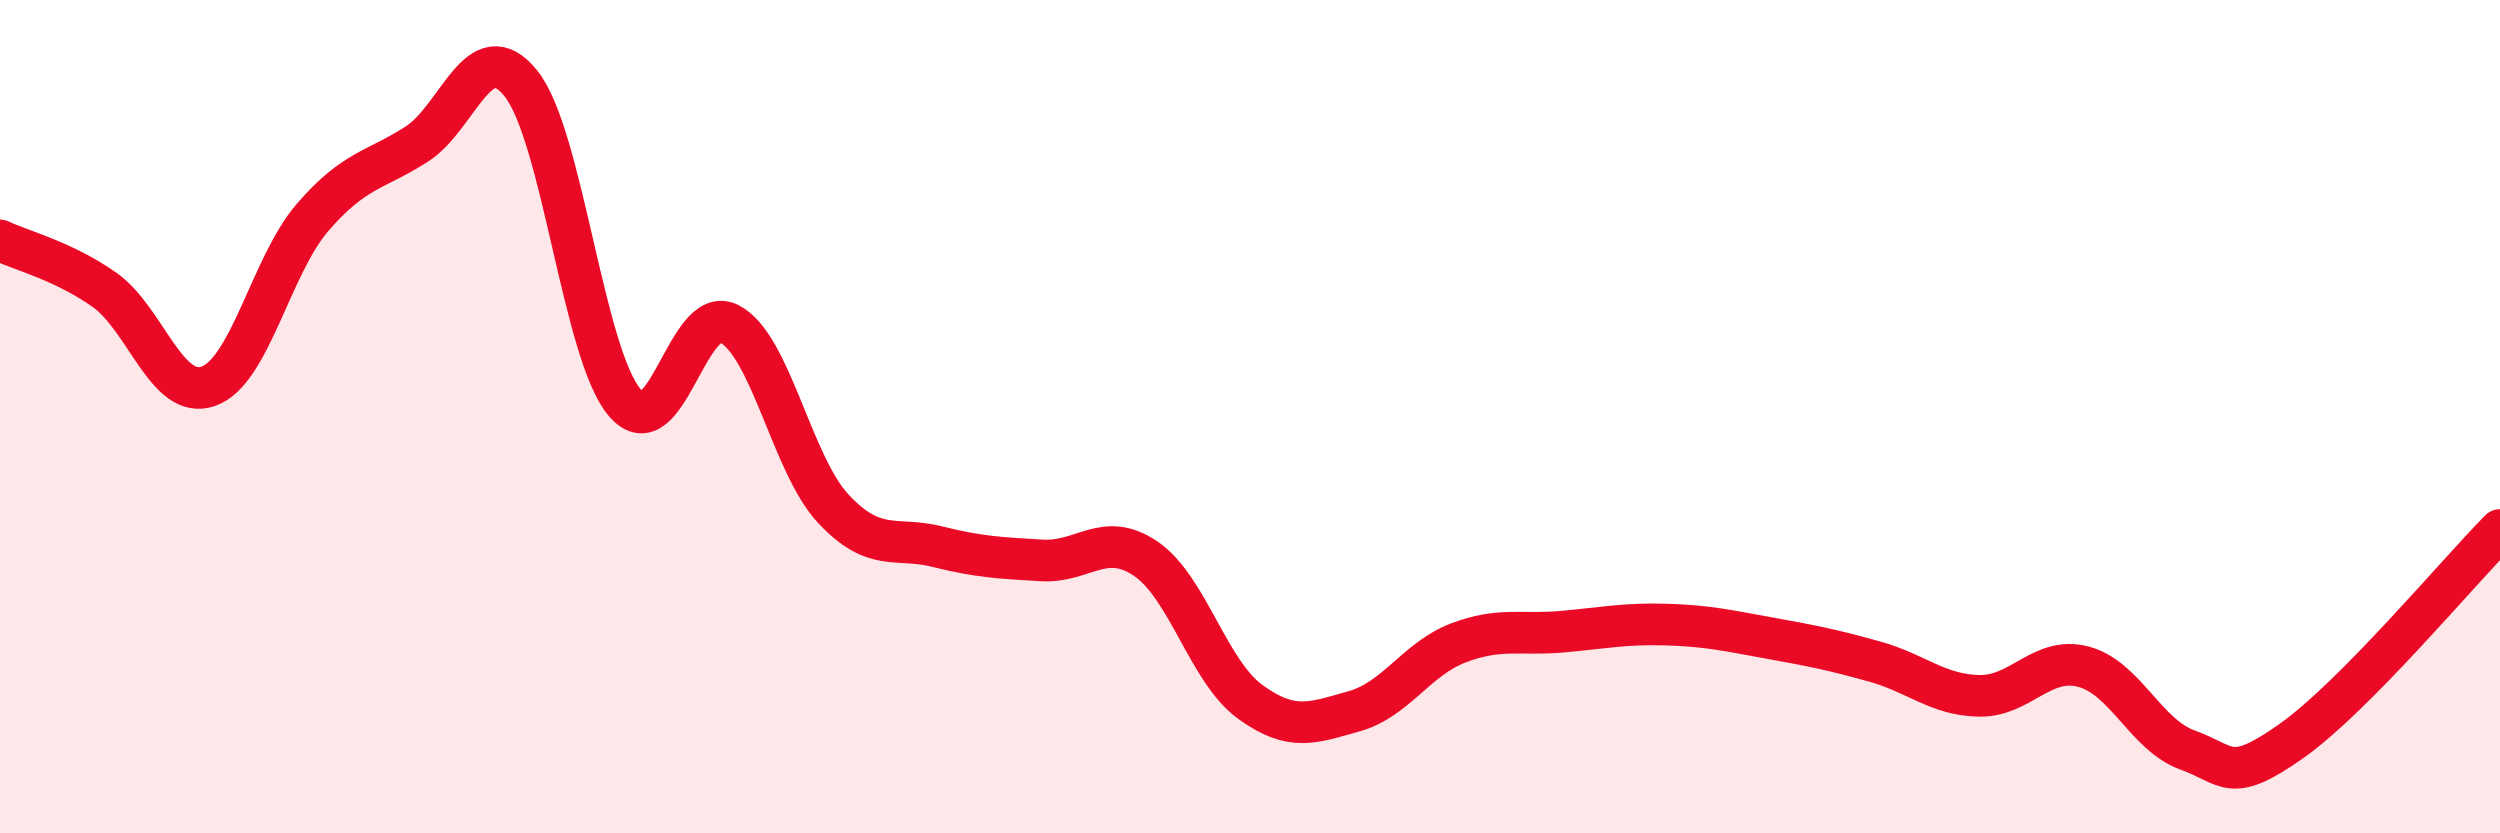
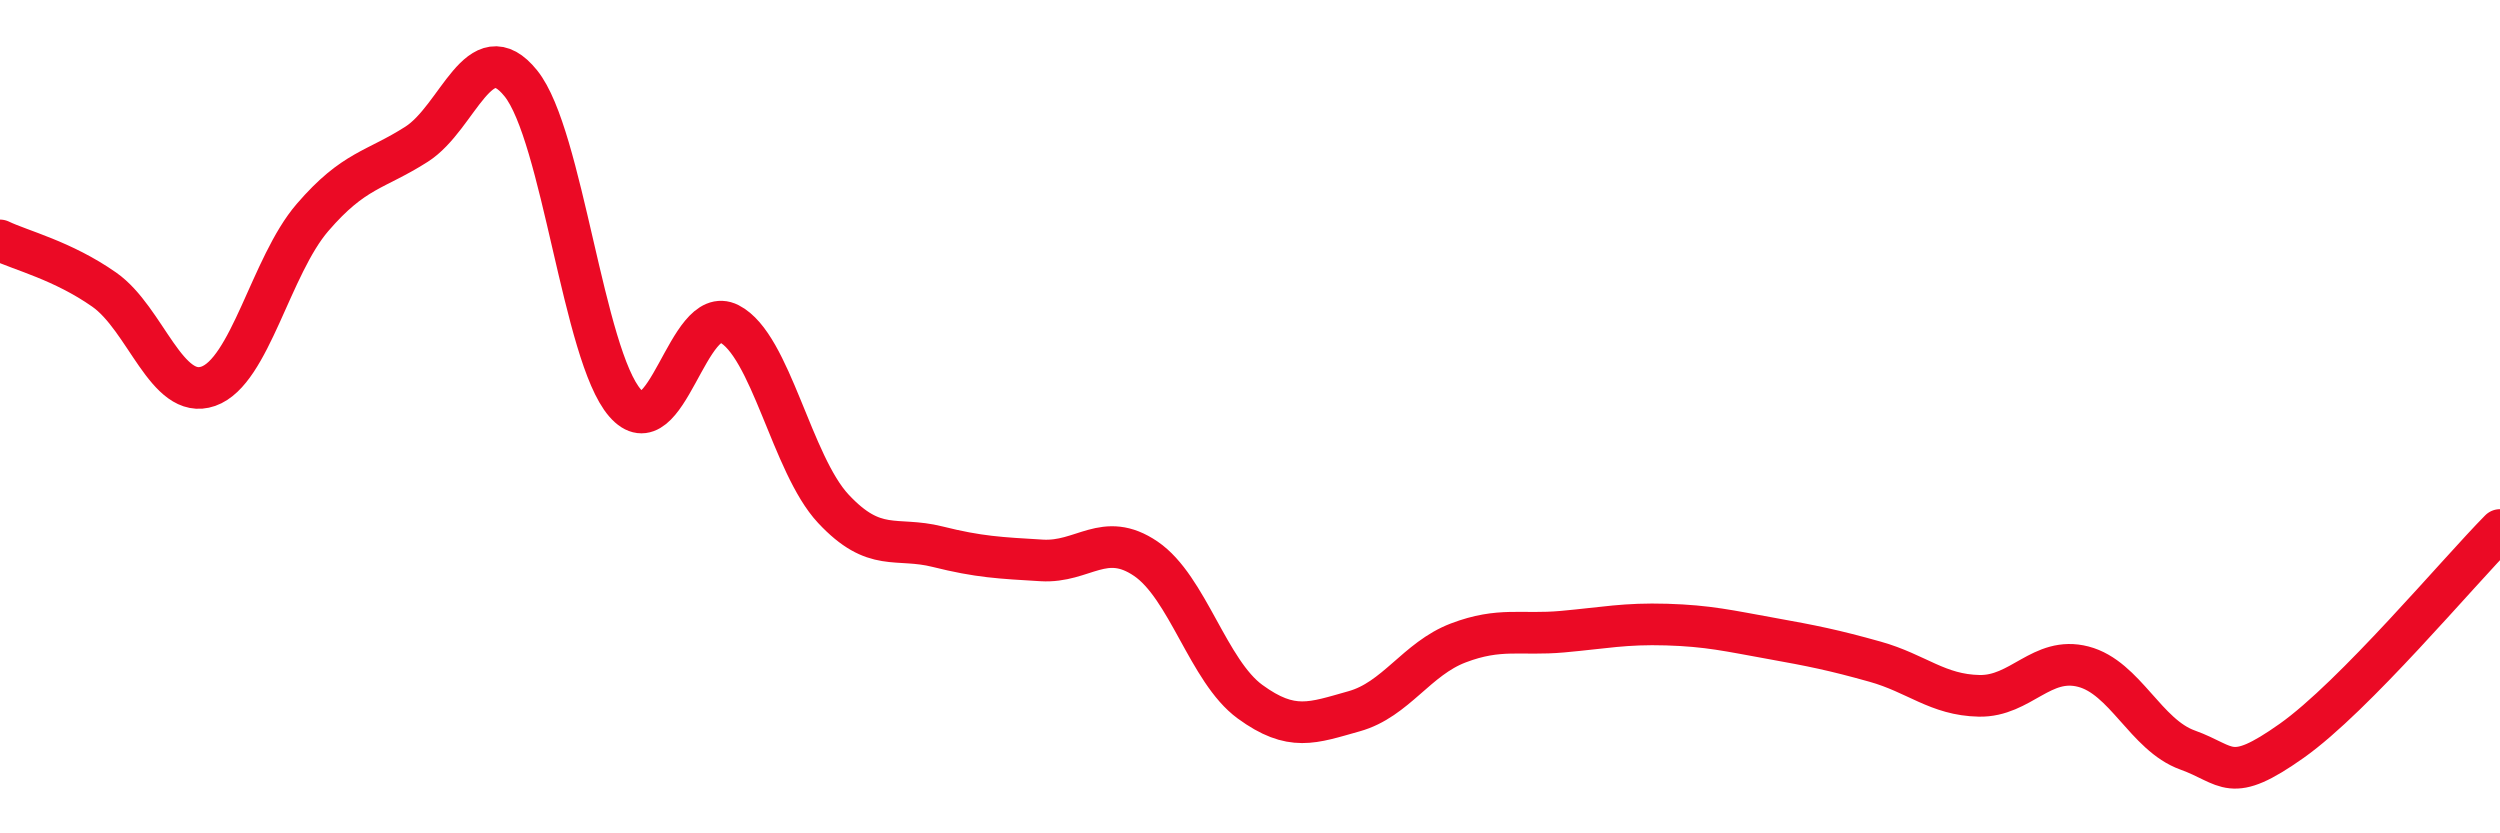
<svg xmlns="http://www.w3.org/2000/svg" width="60" height="20" viewBox="0 0 60 20">
-   <path d="M 0,5.77 C 0.5,6.01 1.5,6.25 2.5,6.95 C 3.5,7.65 4,9.62 5,9.27 C 6,8.92 6.5,6.38 7.5,5.22 C 8.5,4.06 9,4.1 10,3.46 C 11,2.82 11.5,0.76 12.5,2 C 13.5,3.24 14,8.52 15,9.67 C 16,10.82 16.5,7.26 17.5,7.77 C 18.5,8.28 19,11.14 20,12.21 C 21,13.28 21.5,12.87 22.5,13.12 C 23.5,13.37 24,13.39 25,13.45 C 26,13.51 26.5,12.73 27.5,13.41 C 28.5,14.09 29,16.11 30,16.84 C 31,17.57 31.5,17.35 32.5,17.07 C 33.5,16.79 34,15.81 35,15.43 C 36,15.05 36.5,15.25 37.5,15.16 C 38.5,15.07 39,14.96 40,14.99 C 41,15.02 41.5,15.14 42.5,15.32 C 43.5,15.5 44,15.6 45,15.88 C 46,16.16 46.5,16.68 47.5,16.7 C 48.5,16.72 49,15.74 50,16 C 51,16.26 51.5,17.64 52.5,18 C 53.5,18.36 53.5,18.84 55,17.78 C 56.5,16.72 59,13.73 60,12.72L60 20L0 20Z" fill="#EB0A25" opacity="0.1" stroke-linecap="round" stroke-linejoin="round" />
  <path d="M 0,5.77 C 0.5,6.01 1.5,6.25 2.5,6.95 C 3.5,7.65 4,9.62 5,9.27 C 6,8.92 6.5,6.38 7.5,5.22 C 8.5,4.06 9,4.1 10,3.46 C 11,2.82 11.5,0.76 12.5,2 C 13.5,3.24 14,8.52 15,9.67 C 16,10.82 16.5,7.26 17.5,7.77 C 18.5,8.28 19,11.14 20,12.21 C 21,13.28 21.5,12.87 22.5,13.12 C 23.5,13.37 24,13.39 25,13.45 C 26,13.51 26.5,12.73 27.5,13.41 C 28.5,14.09 29,16.11 30,16.84 C 31,17.57 31.5,17.35 32.5,17.07 C 33.5,16.79 34,15.81 35,15.43 C 36,15.05 36.5,15.25 37.5,15.16 C 38.5,15.07 39,14.96 40,14.99 C 41,15.02 41.5,15.14 42.5,15.32 C 43.5,15.5 44,15.6 45,15.88 C 46,16.16 46.5,16.68 47.5,16.7 C 48.5,16.72 49,15.74 50,16 C 51,16.26 51.5,17.64 52.5,18 C 53.5,18.36 53.5,18.84 55,17.78 C 56.5,16.72 59,13.73 60,12.72" stroke="#EB0A25" stroke-width="1" fill="none" stroke-linecap="round" stroke-linejoin="round" />
</svg>